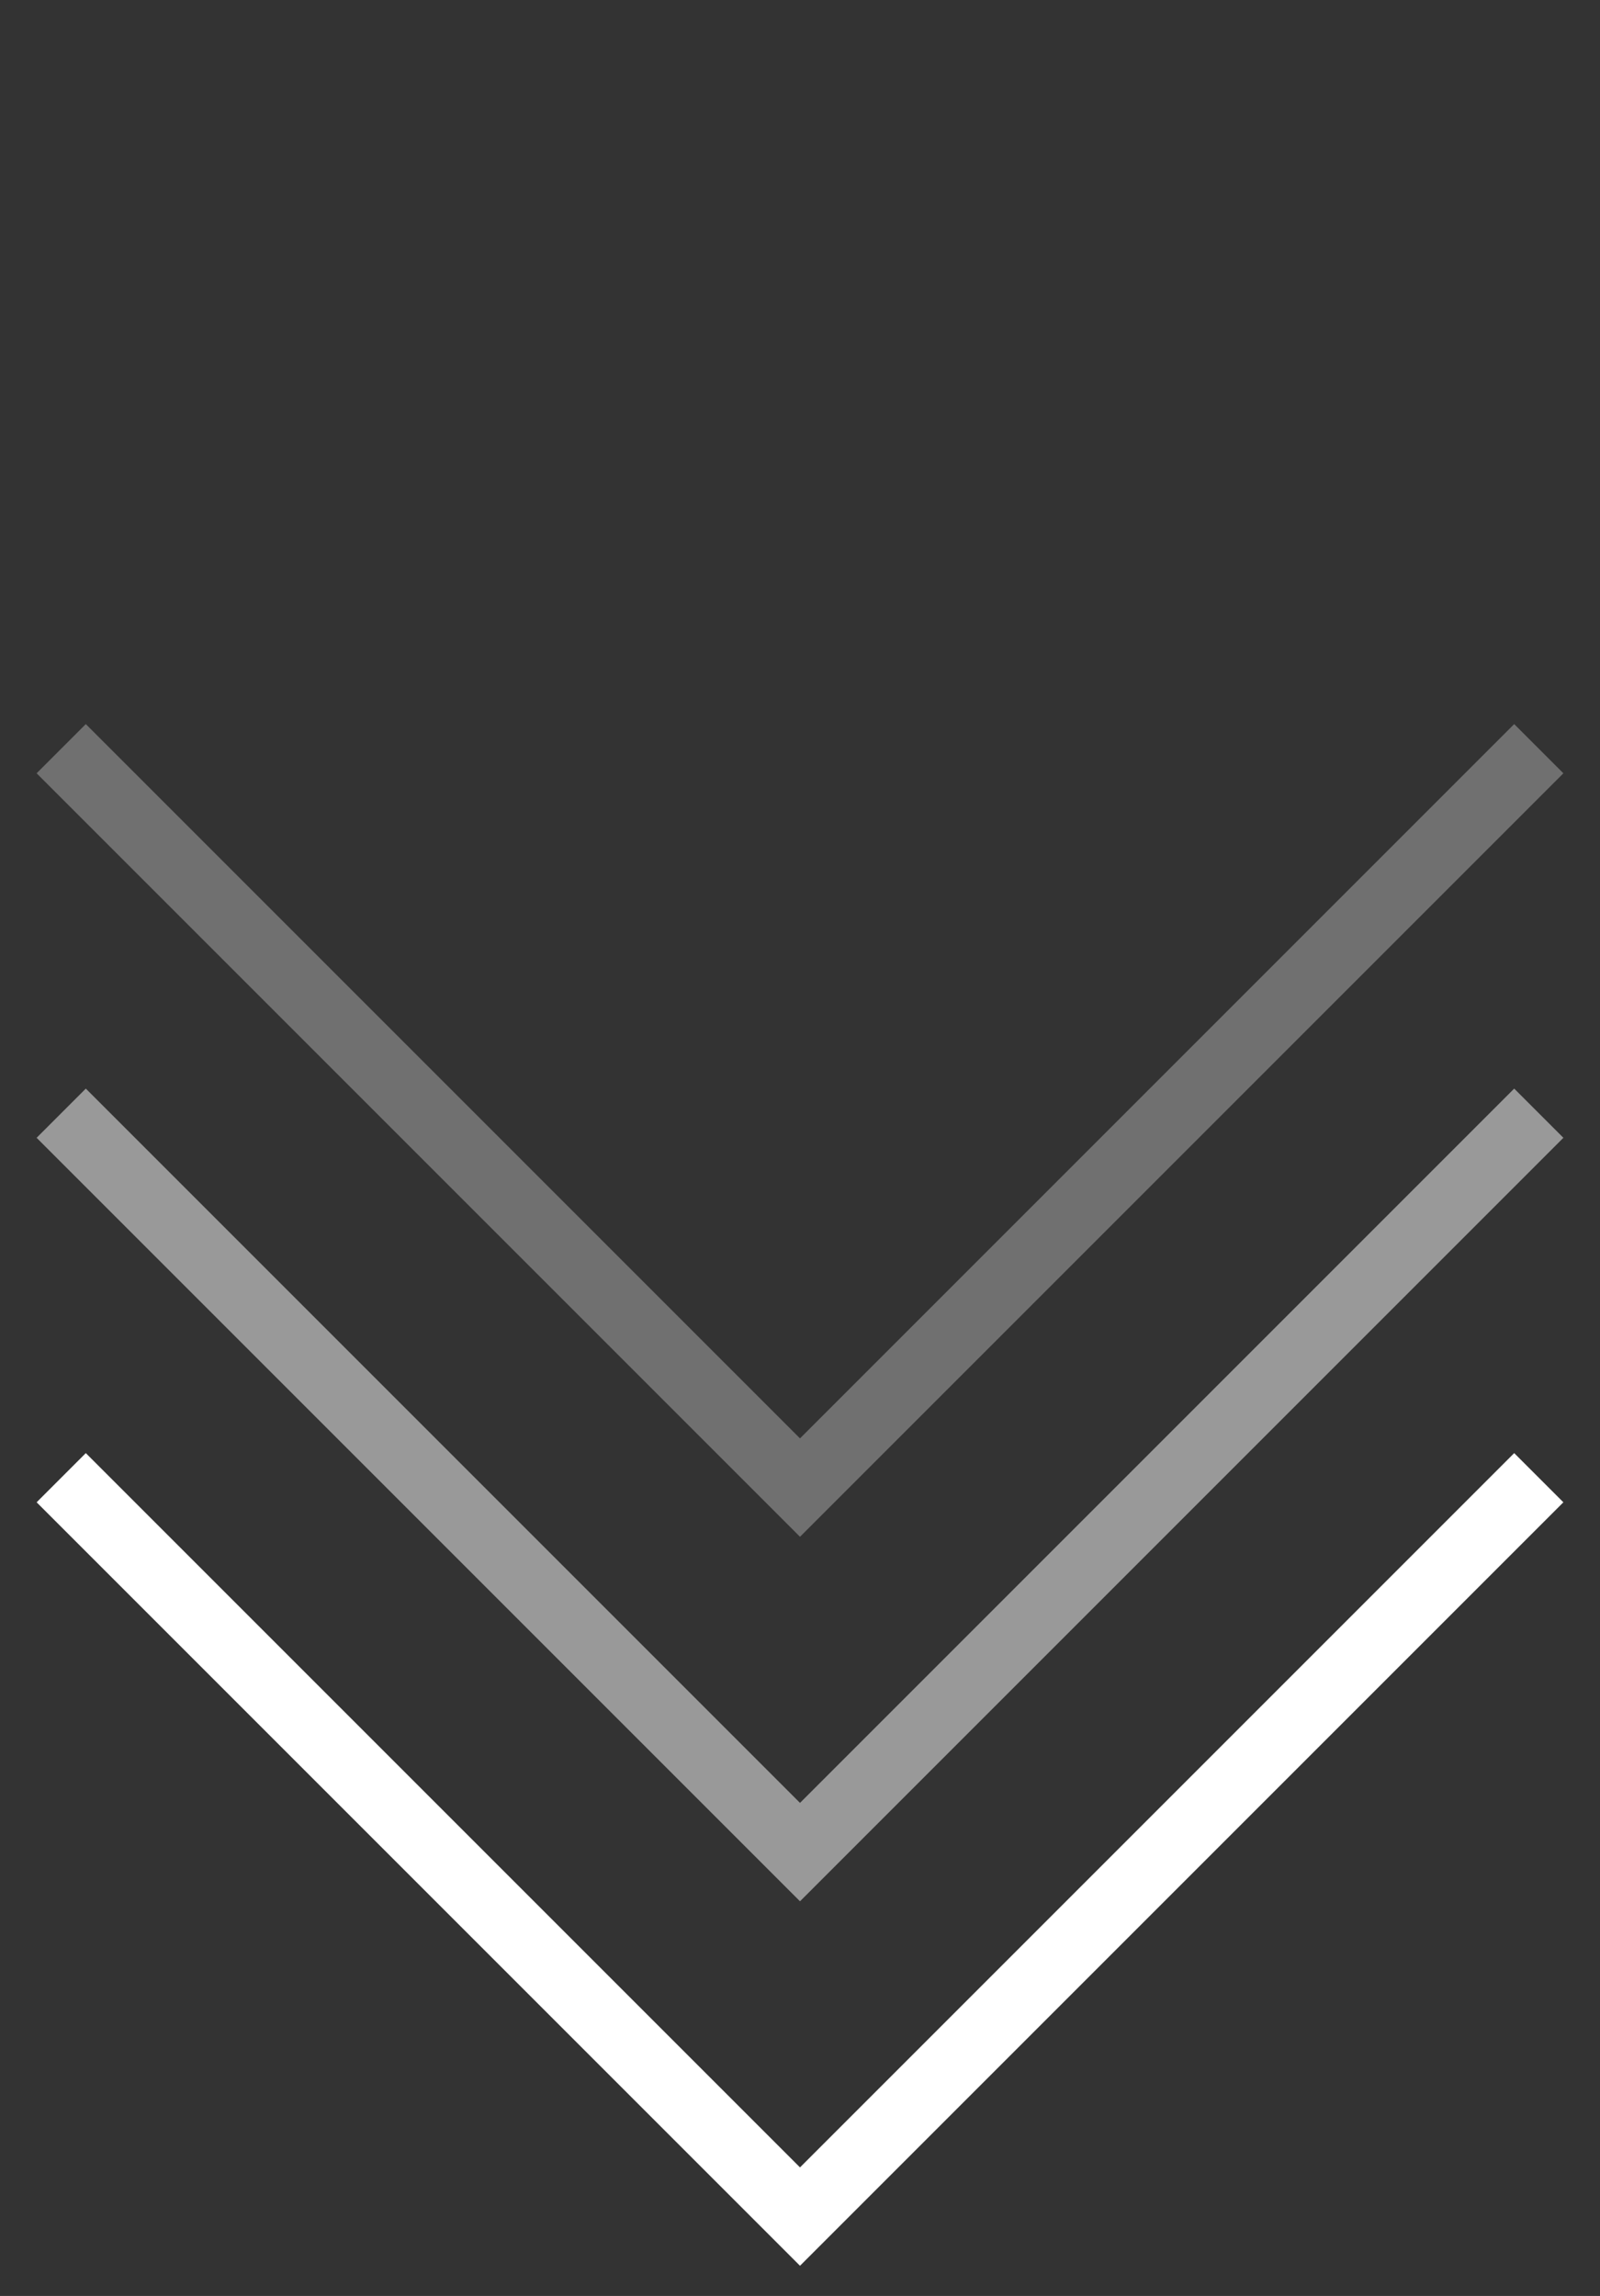
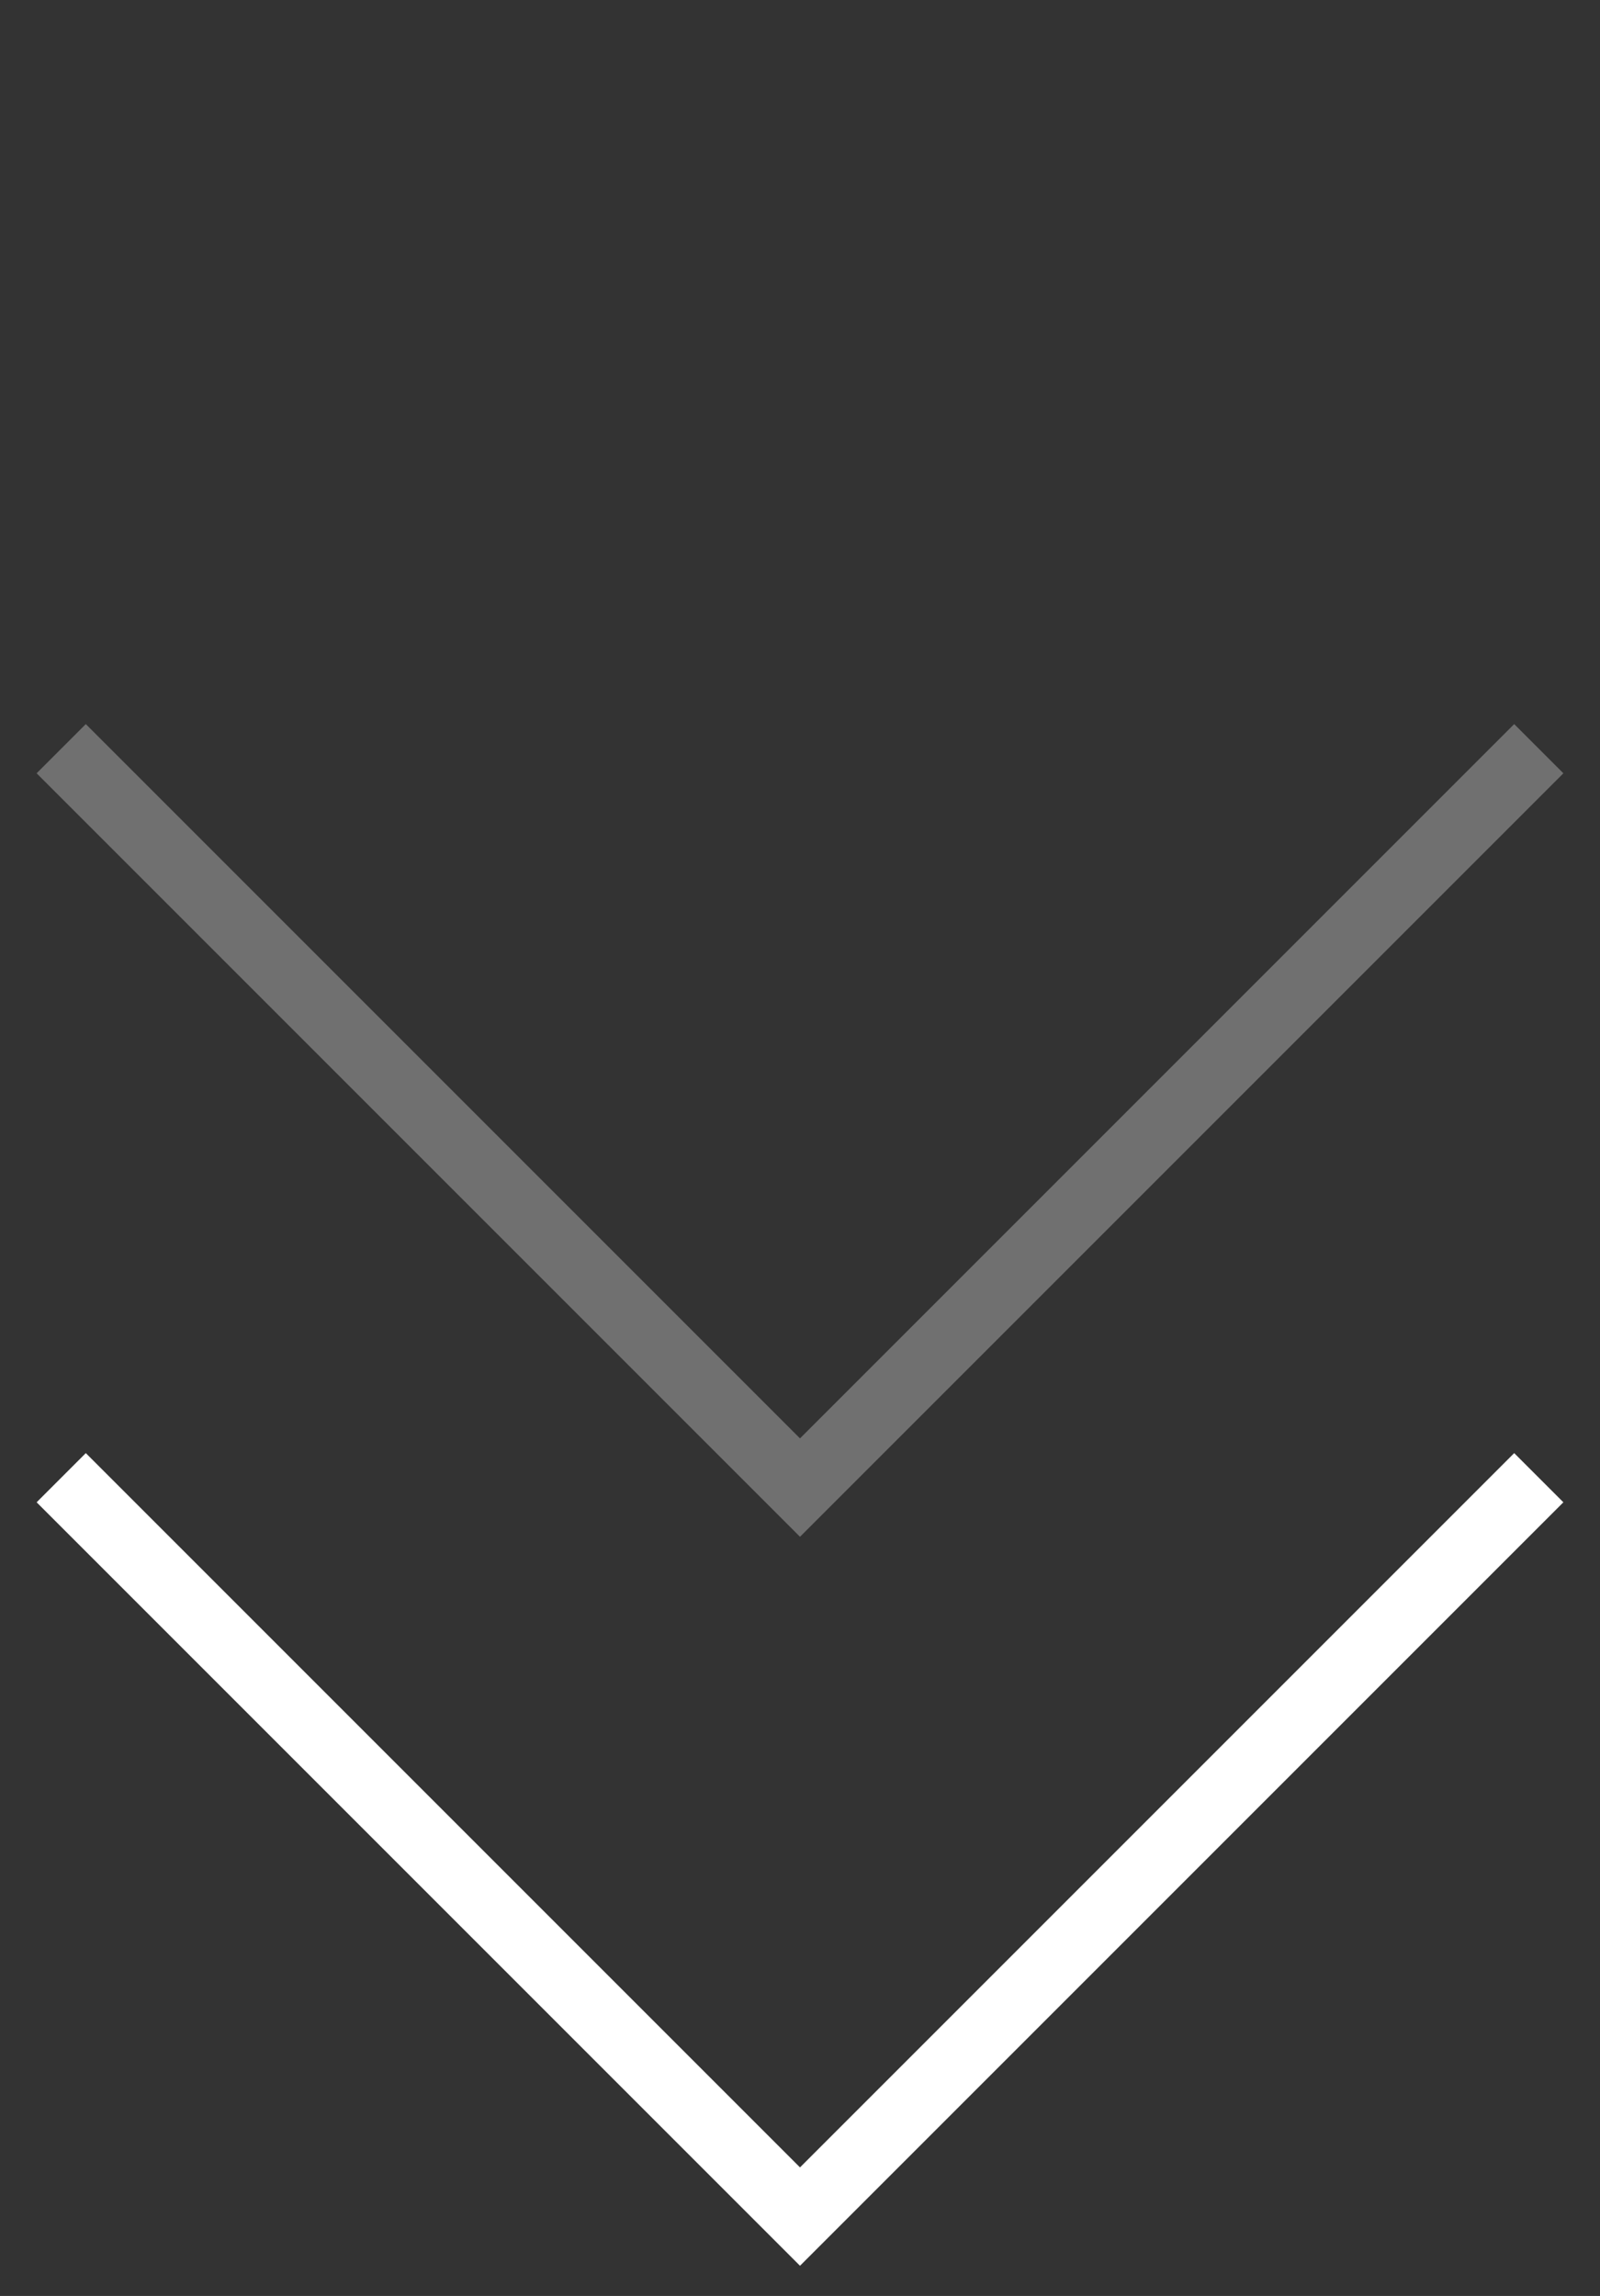
<svg xmlns="http://www.w3.org/2000/svg" width="23" height="33" viewBox="0 0 23 33" fill="none">
  <rect x="0" y="0" width="23" height="33" fill="#333333" stroke="none" />
  <path d="M.88 10.761l10.62 10.62 10.62-10.62" stroke="#fff" stroke-opacity=".3" />
-   <path d="M.88 16L11.5 26.62 22.12 16" stroke="#fff" stroke-opacity=".5" />
  <path d="M.88 21.239l10.62 10.62 10.62-10.62" stroke="#fff" />
</svg>